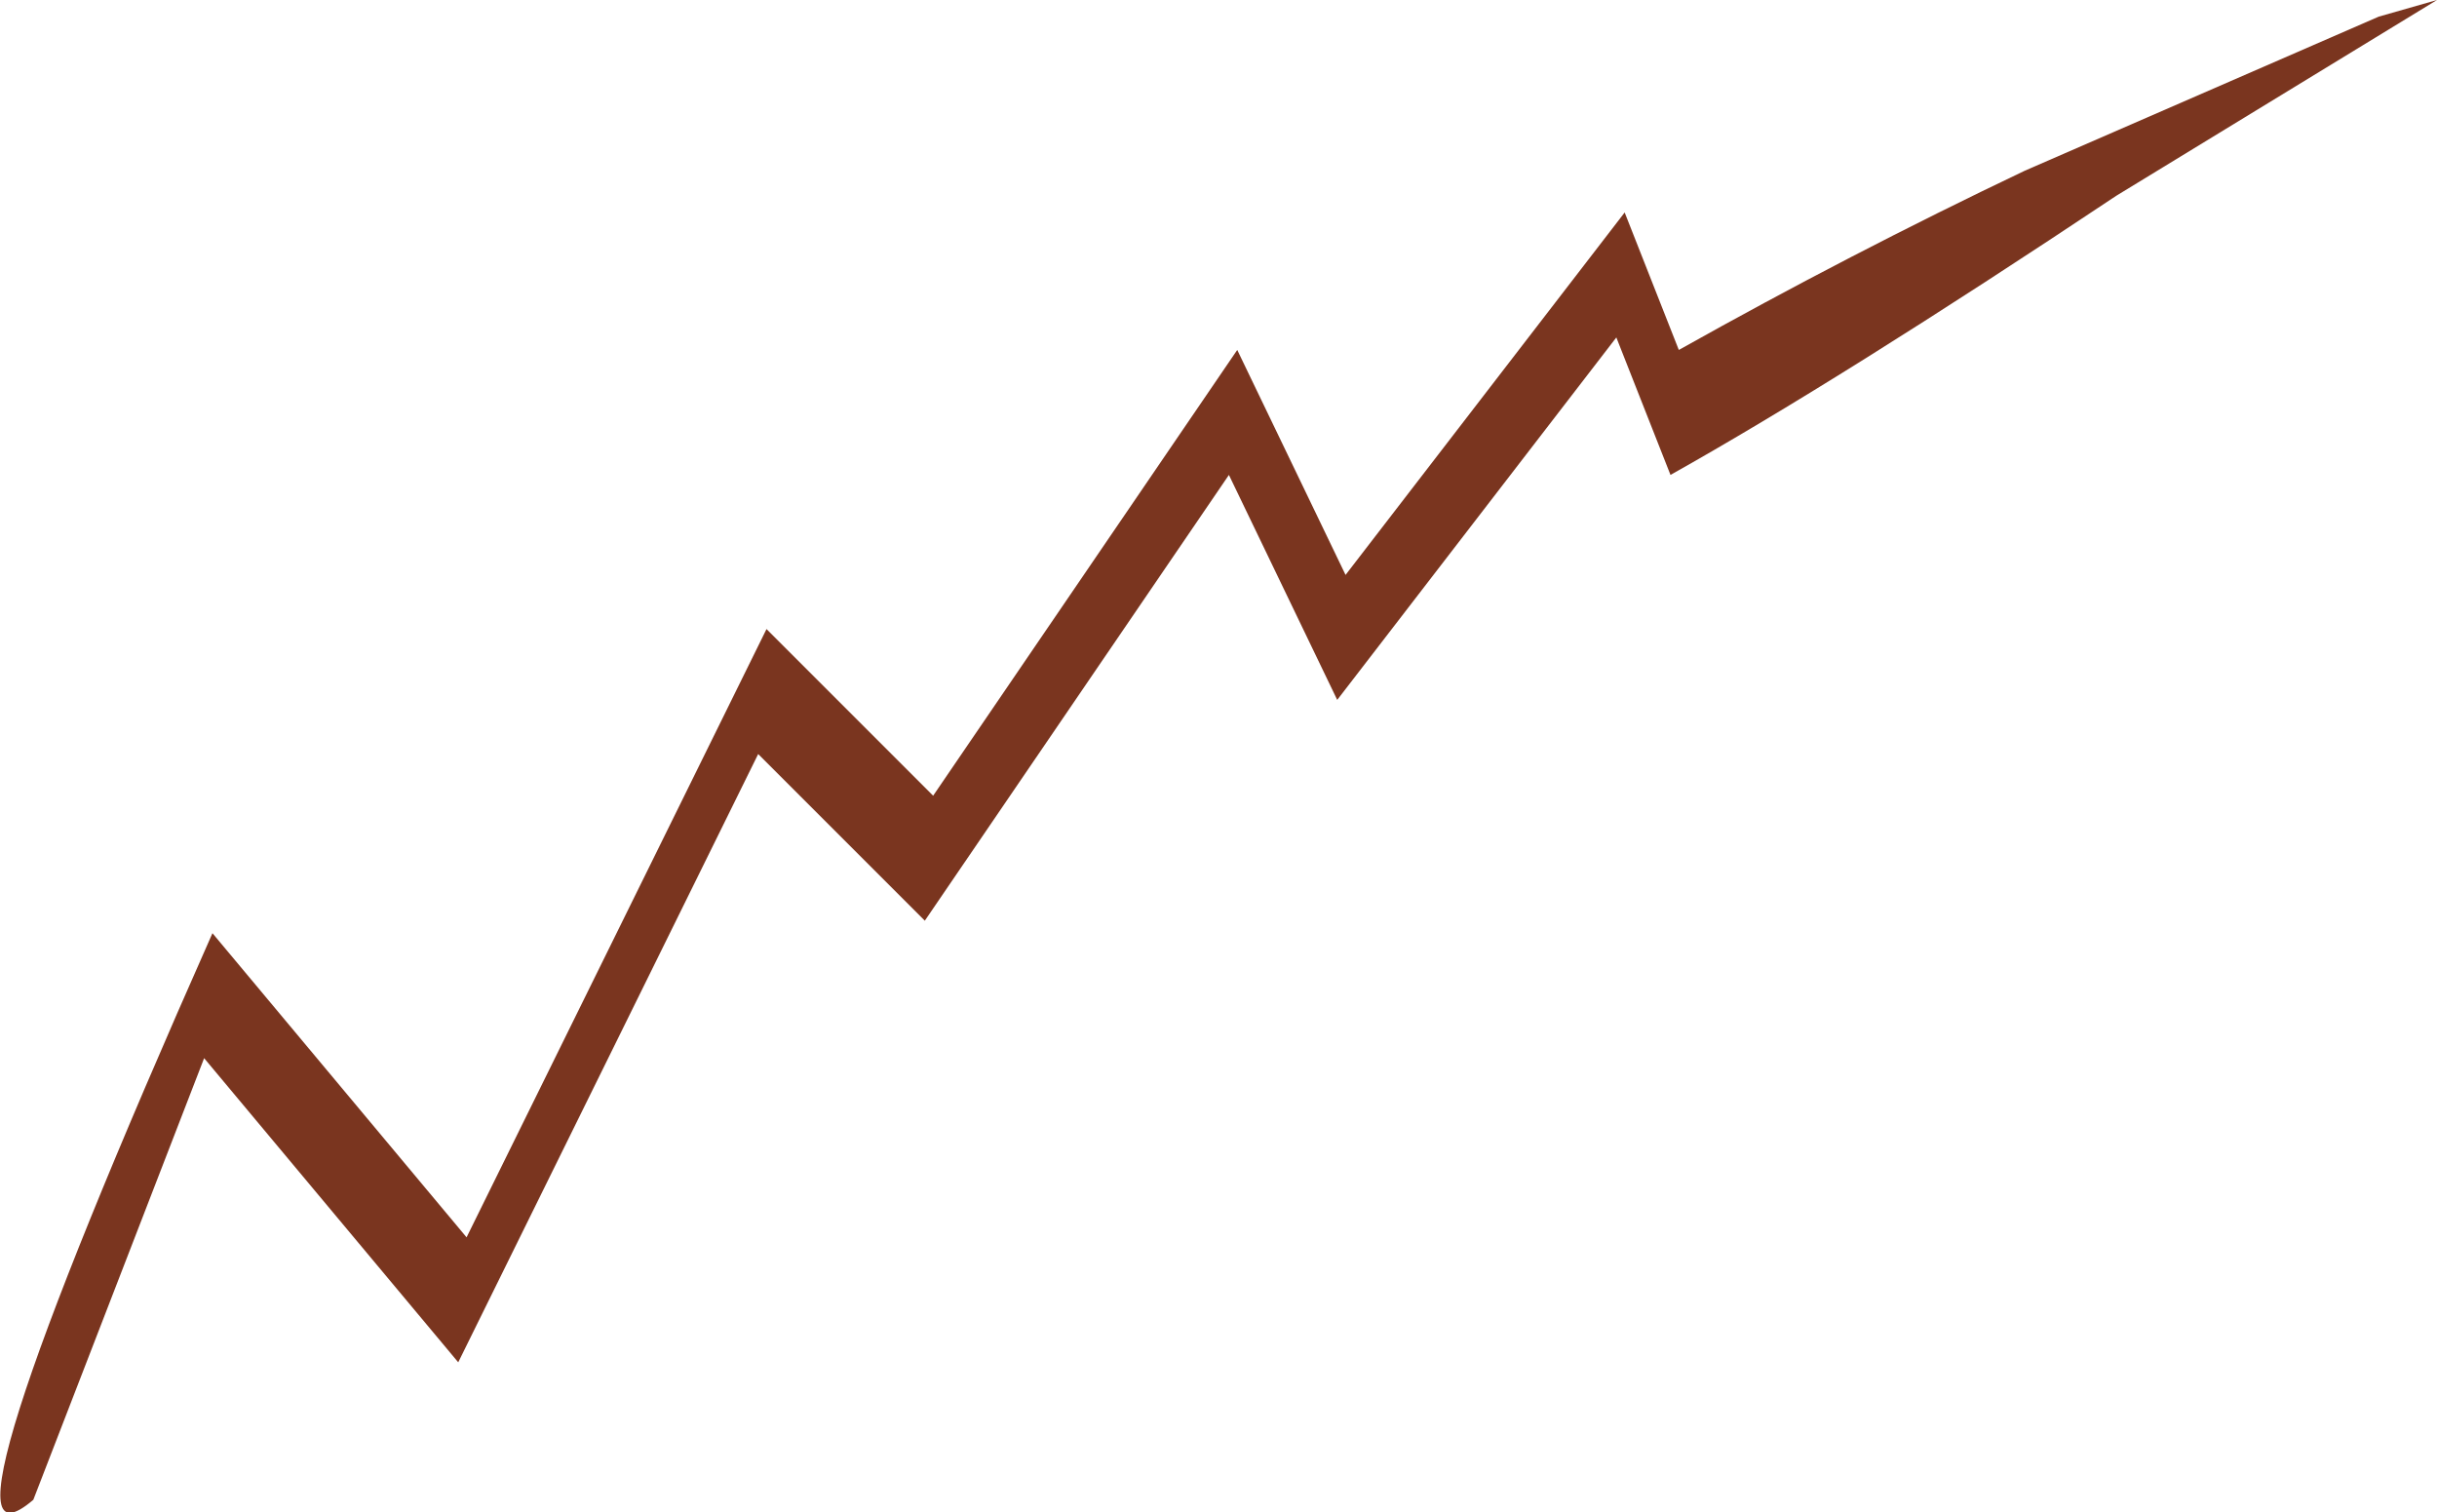
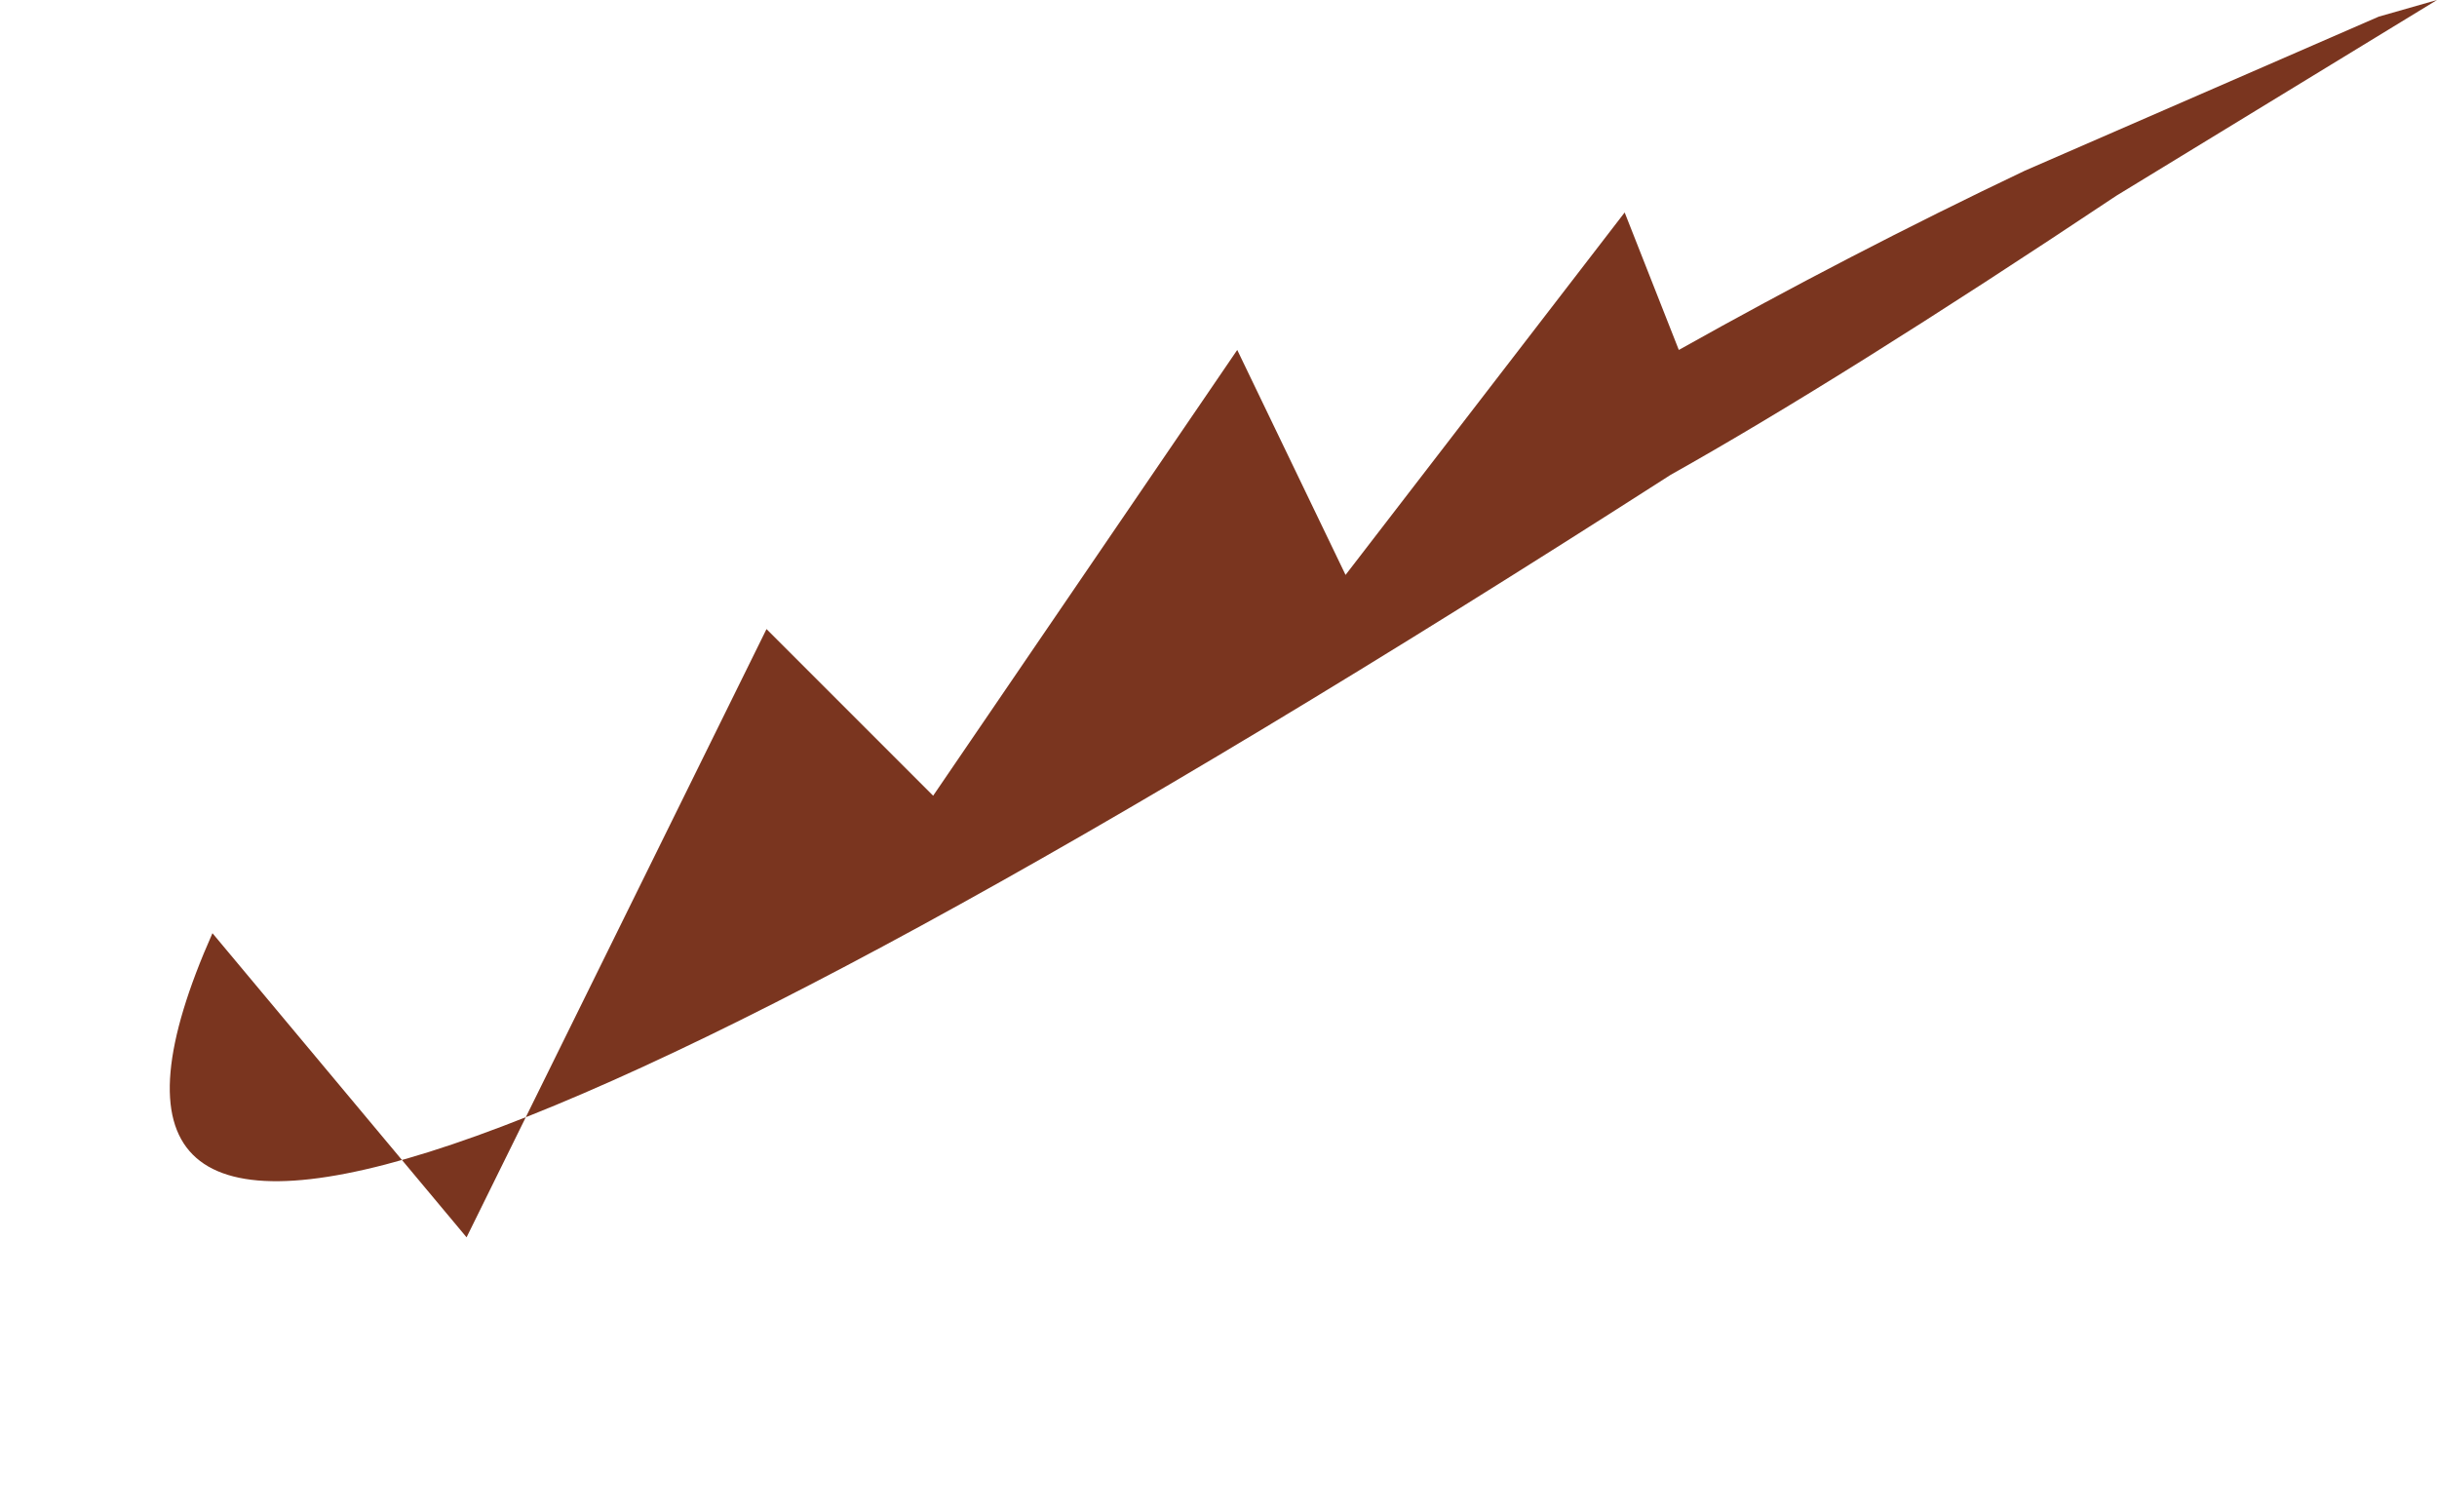
<svg xmlns="http://www.w3.org/2000/svg" height="18.15px" width="29.25px">
  <g transform="matrix(1.0, 0.0, 0.0, 1.0, 15.65, 8.0)">
-     <path d="M9.75 -5.65 Q6.45 -3.45 4.4 -2.3 L3.75 -3.95 0.4 0.4 -0.9 -2.3 -4.55 3.05 -6.55 1.05 -10.15 8.35 -13.2 4.7 -15.25 10.0 Q-16.65 11.2 -13.1 3.2 L-10.05 6.85 -6.45 -0.45 -4.45 1.55 -0.8 -3.8 0.5 -1.1 3.85 -5.45 4.5 -3.8 Q6.55 -4.95 8.65 -5.95 L12.9 -7.8 13.6 -8.0 9.75 -5.65" fill="#7a351f" fill-rule="evenodd" stroke="none" />
+     <path d="M9.75 -5.65 Q6.45 -3.45 4.4 -2.3 Q-16.65 11.2 -13.1 3.2 L-10.05 6.85 -6.45 -0.45 -4.45 1.55 -0.8 -3.8 0.5 -1.1 3.85 -5.45 4.5 -3.8 Q6.55 -4.95 8.65 -5.95 L12.9 -7.8 13.6 -8.0 9.75 -5.65" fill="#7a351f" fill-rule="evenodd" stroke="none" />
  </g>
</svg>